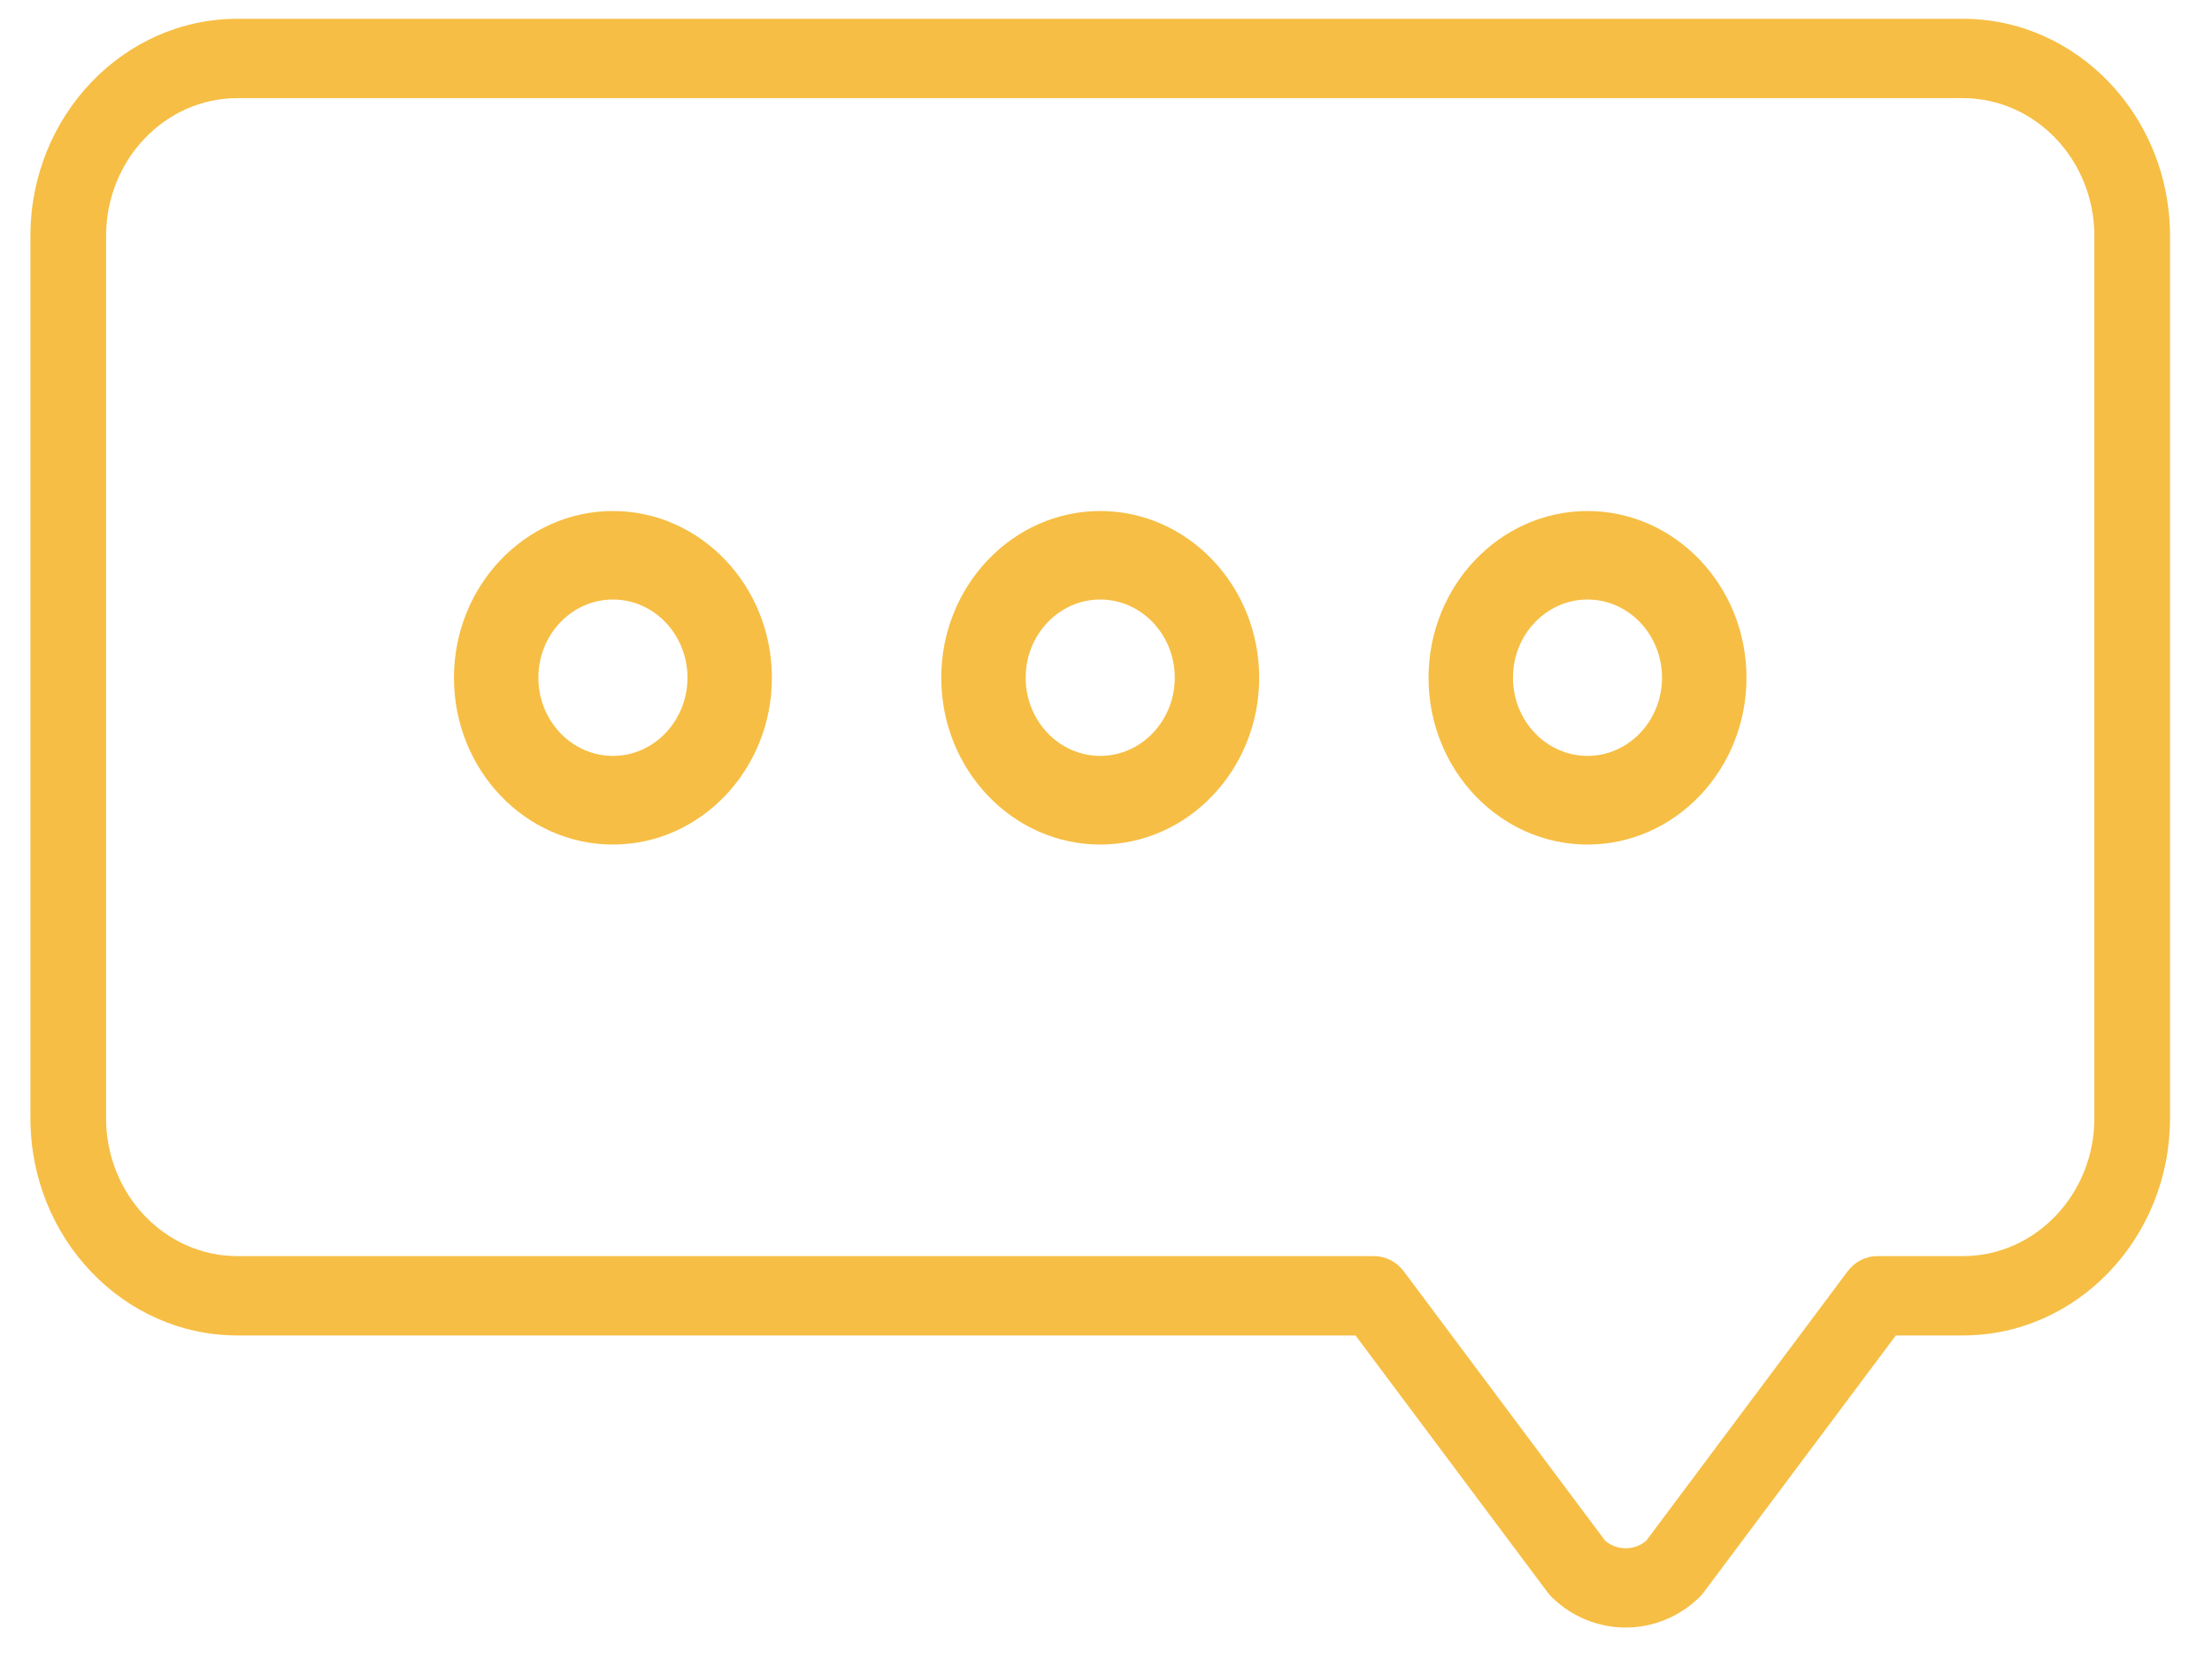
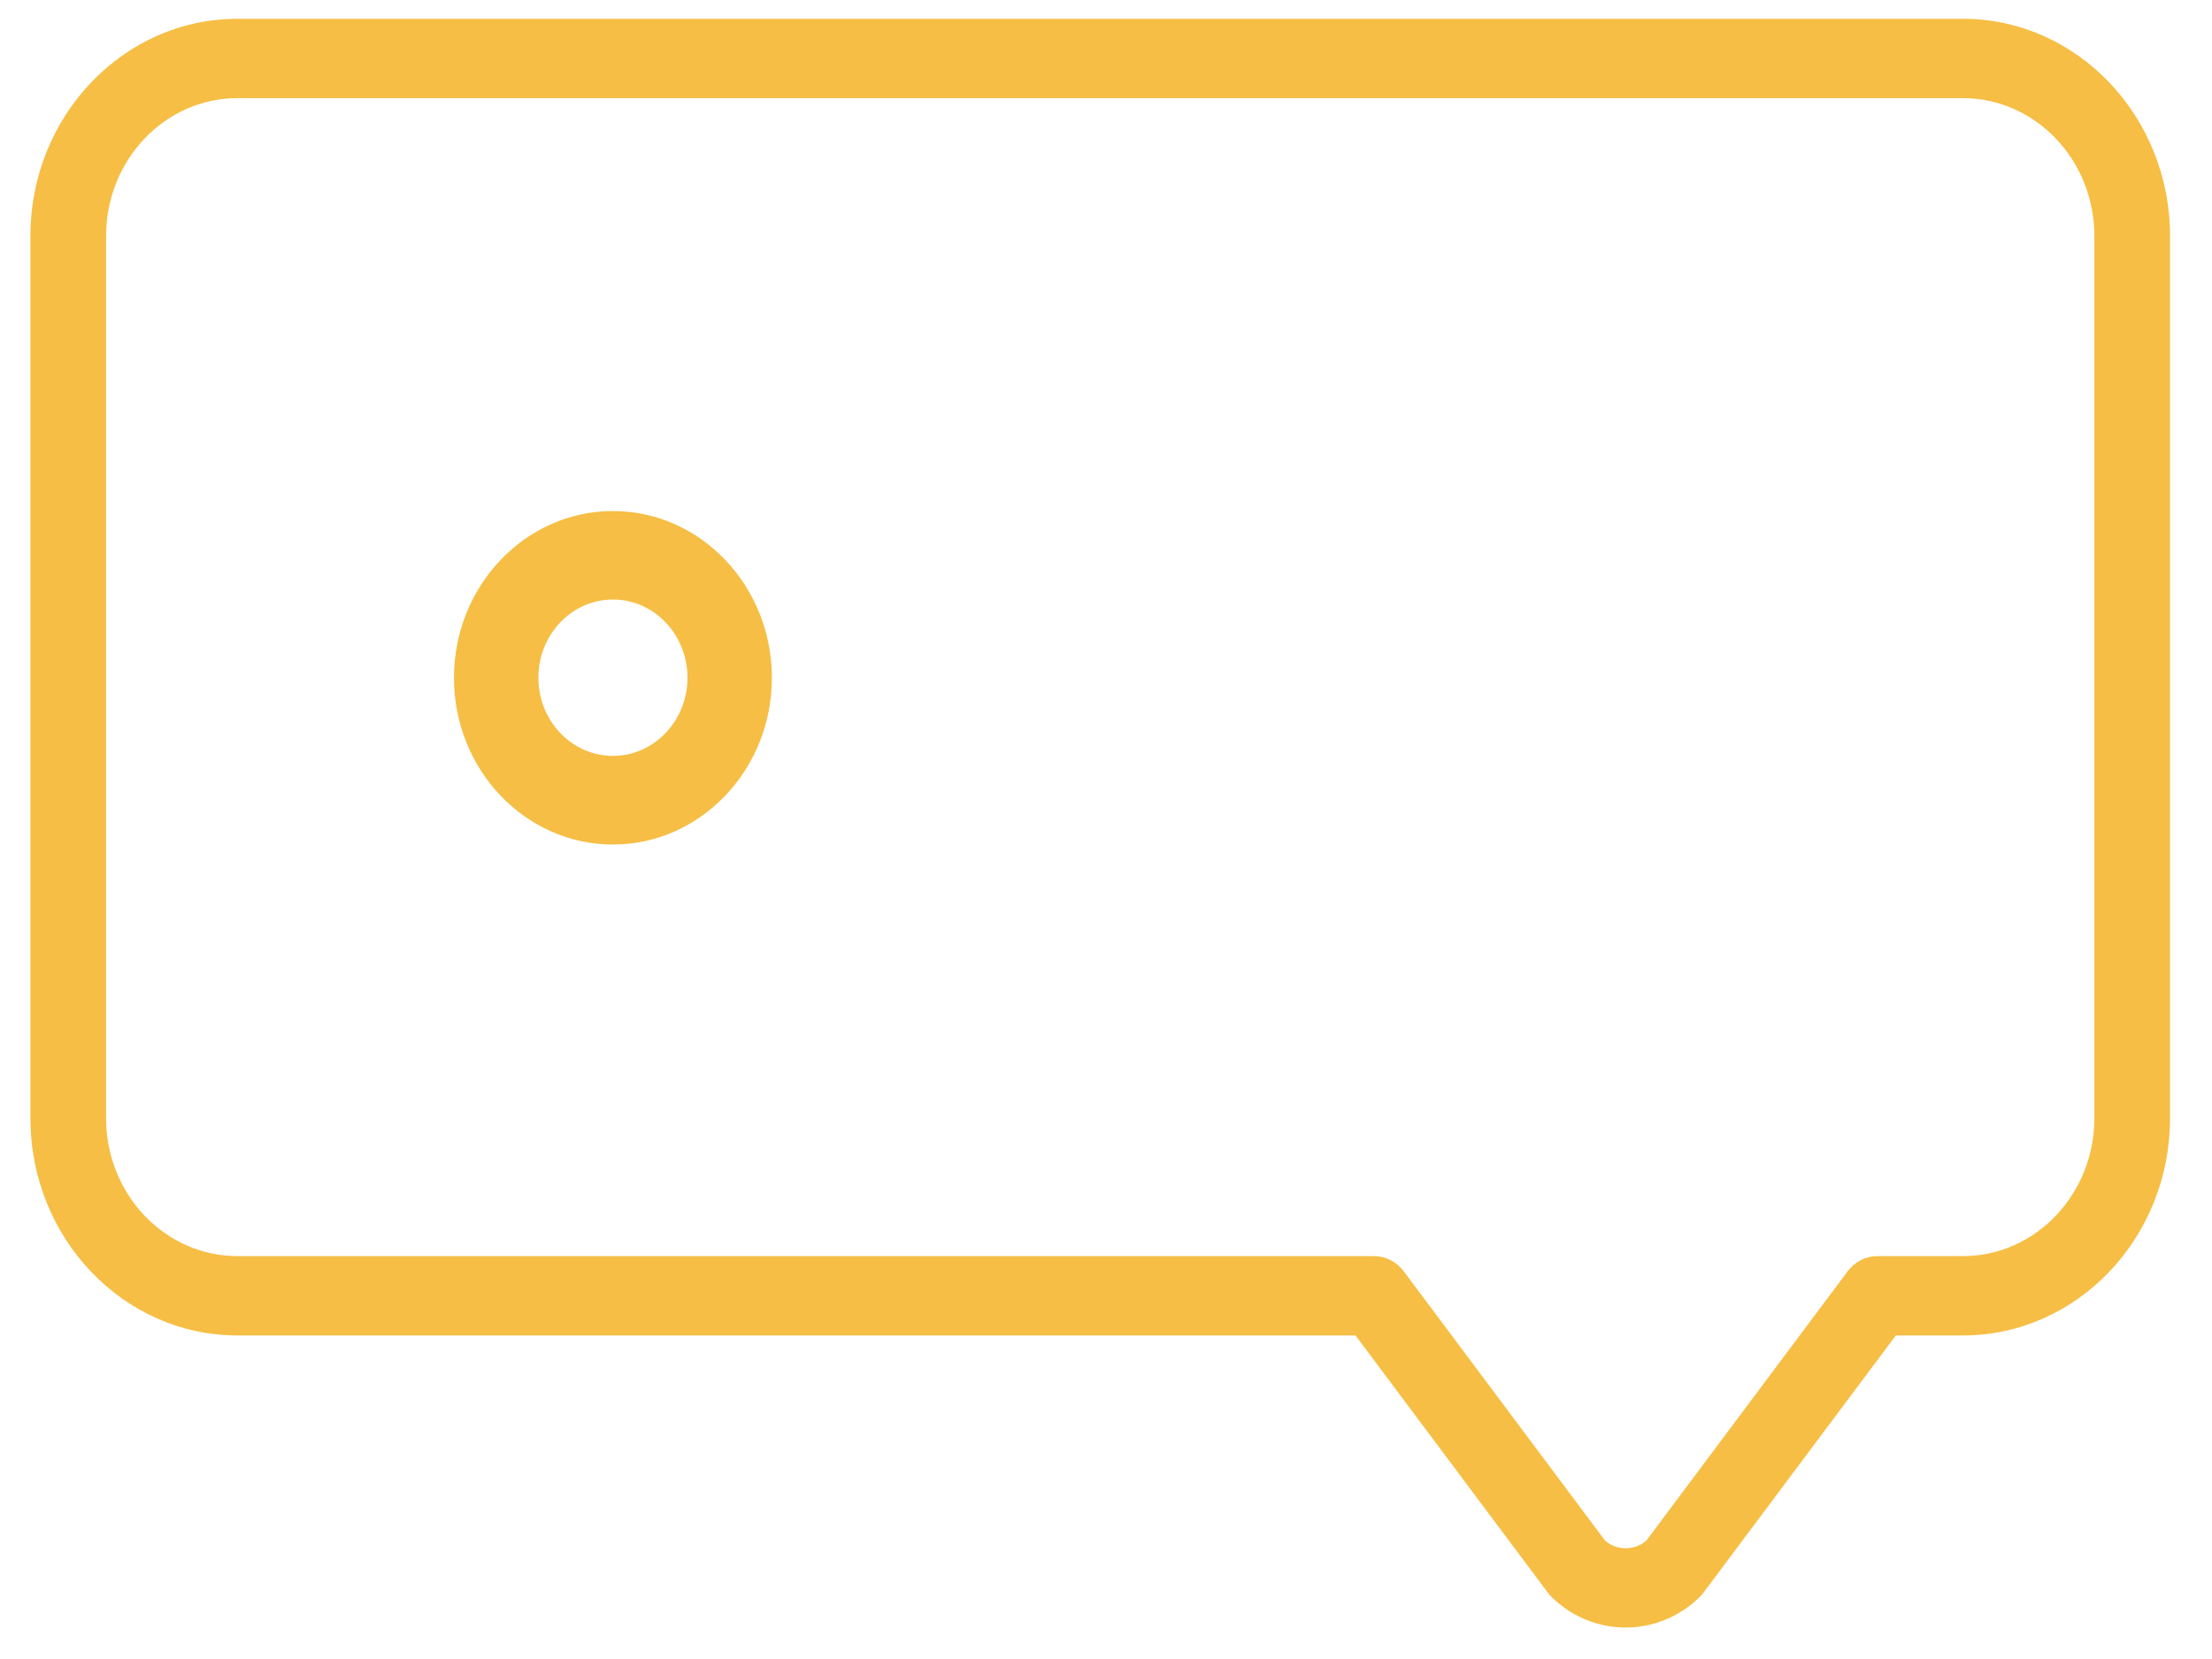
<svg xmlns="http://www.w3.org/2000/svg" width="44" height="33" viewBox="0 0 44 33" fill="none">
  <path d="M32.337 32.374C31.809 32.374 31.282 32.175 30.871 31.773C30.842 31.745 30.815 31.715 30.79 31.682L26.963 26.564H4.722C2.452 26.564 0.605 24.626 0.605 22.243V4.694C0.605 2.312 2.452 0.374 4.722 0.374H39.046C41.316 0.374 43.165 2.312 43.165 4.694V22.243C43.165 24.625 41.318 26.564 39.046 26.564H37.711L33.883 31.682C33.858 31.715 33.831 31.745 33.803 31.773C33.391 32.173 32.864 32.374 32.337 32.374ZM31.93 30.649C32.167 30.847 32.508 30.847 32.745 30.649L36.753 25.287C36.896 25.097 37.114 24.986 37.344 24.986H39.046C40.488 24.986 41.66 23.754 41.66 22.243V4.694C41.66 3.182 40.486 1.952 39.046 1.952H4.722C3.282 1.952 2.11 3.182 2.11 4.694V22.243C2.11 23.756 3.282 24.986 4.722 24.986H27.331C27.562 24.986 27.779 25.097 27.922 25.287L31.93 30.649Z" fill="#F6BE44" />
-   <path d="M21.885 16.799C20.142 16.799 18.723 15.311 18.723 13.482C18.723 11.654 20.142 10.165 21.885 10.165C23.628 10.165 25.047 11.654 25.047 13.482C25.047 15.311 23.628 16.799 21.885 16.799ZM21.885 11.925C21.067 11.925 20.402 12.623 20.402 13.48C20.402 14.338 21.067 15.036 21.885 15.036C22.703 15.036 23.368 14.338 23.368 13.48C23.368 12.623 22.703 11.925 21.885 11.925Z" fill="#F6BE44" />
-   <path d="M31.578 16.799C29.833 16.799 28.416 15.311 28.416 13.482C28.416 11.654 29.835 10.165 31.578 10.165C33.321 10.165 34.74 11.654 34.74 13.482C34.74 15.311 33.321 16.799 31.578 16.799ZM31.578 11.925C30.76 11.925 30.095 12.623 30.095 13.48C30.095 14.338 30.76 15.036 31.578 15.036C32.395 15.036 33.06 14.338 33.06 13.48C33.06 12.623 32.395 11.925 31.578 11.925Z" fill="#F6BE44" />
-   <path d="M12.192 16.799C10.447 16.799 9.03 15.311 9.03 13.482C9.03 11.654 10.449 10.165 12.192 10.165C13.935 10.165 15.354 11.654 15.354 13.482C15.354 15.311 13.935 16.799 12.192 16.799ZM12.192 11.925C11.374 11.925 10.709 12.623 10.709 13.48C10.709 14.338 11.374 15.036 12.192 15.036C13.01 15.036 13.675 14.338 13.675 13.48C13.675 12.623 13.01 11.925 12.192 11.925Z" fill="#F6BE44" />
+   <path d="M12.192 16.799C10.447 16.799 9.03 15.311 9.03 13.482C9.03 11.654 10.449 10.165 12.192 10.165C13.935 10.165 15.354 11.654 15.354 13.482C15.354 15.311 13.935 16.799 12.192 16.799ZM12.192 11.925C11.374 11.925 10.709 12.623 10.709 13.48C10.709 14.338 11.374 15.036 12.192 15.036C13.01 15.036 13.675 14.338 13.675 13.48C13.675 12.623 13.01 11.925 12.192 11.925" fill="#F6BE44" />
</svg>